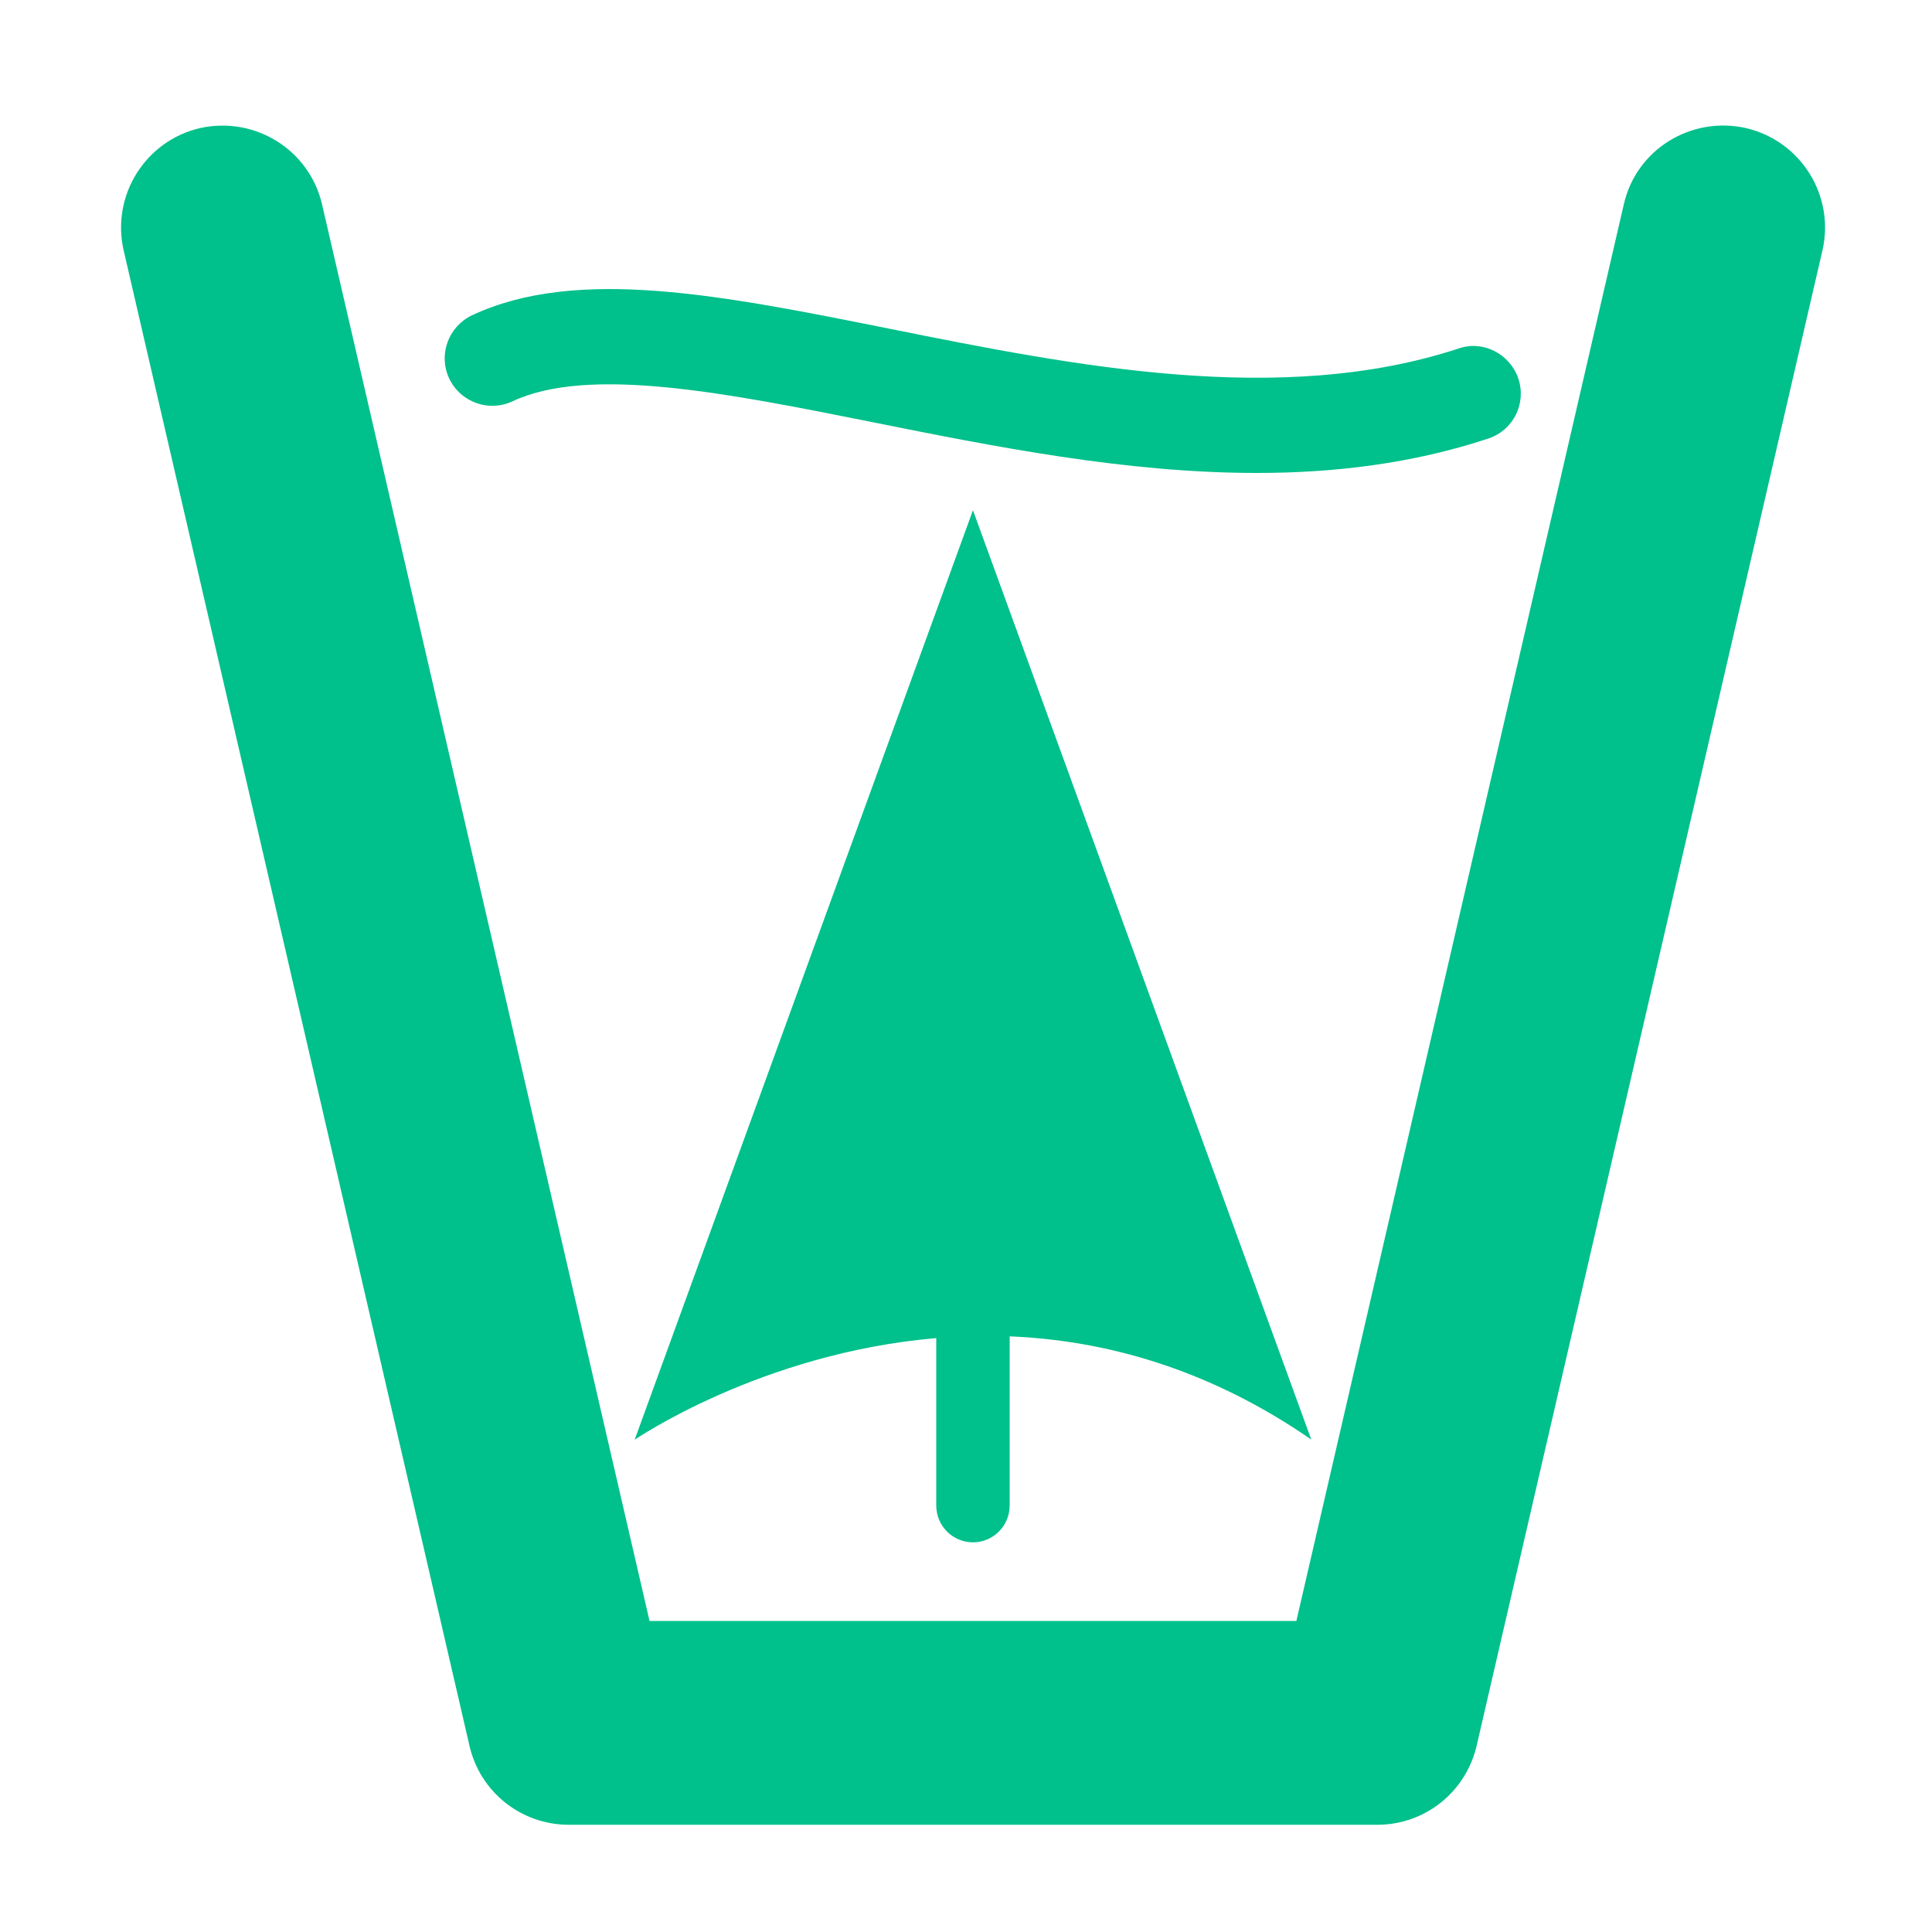
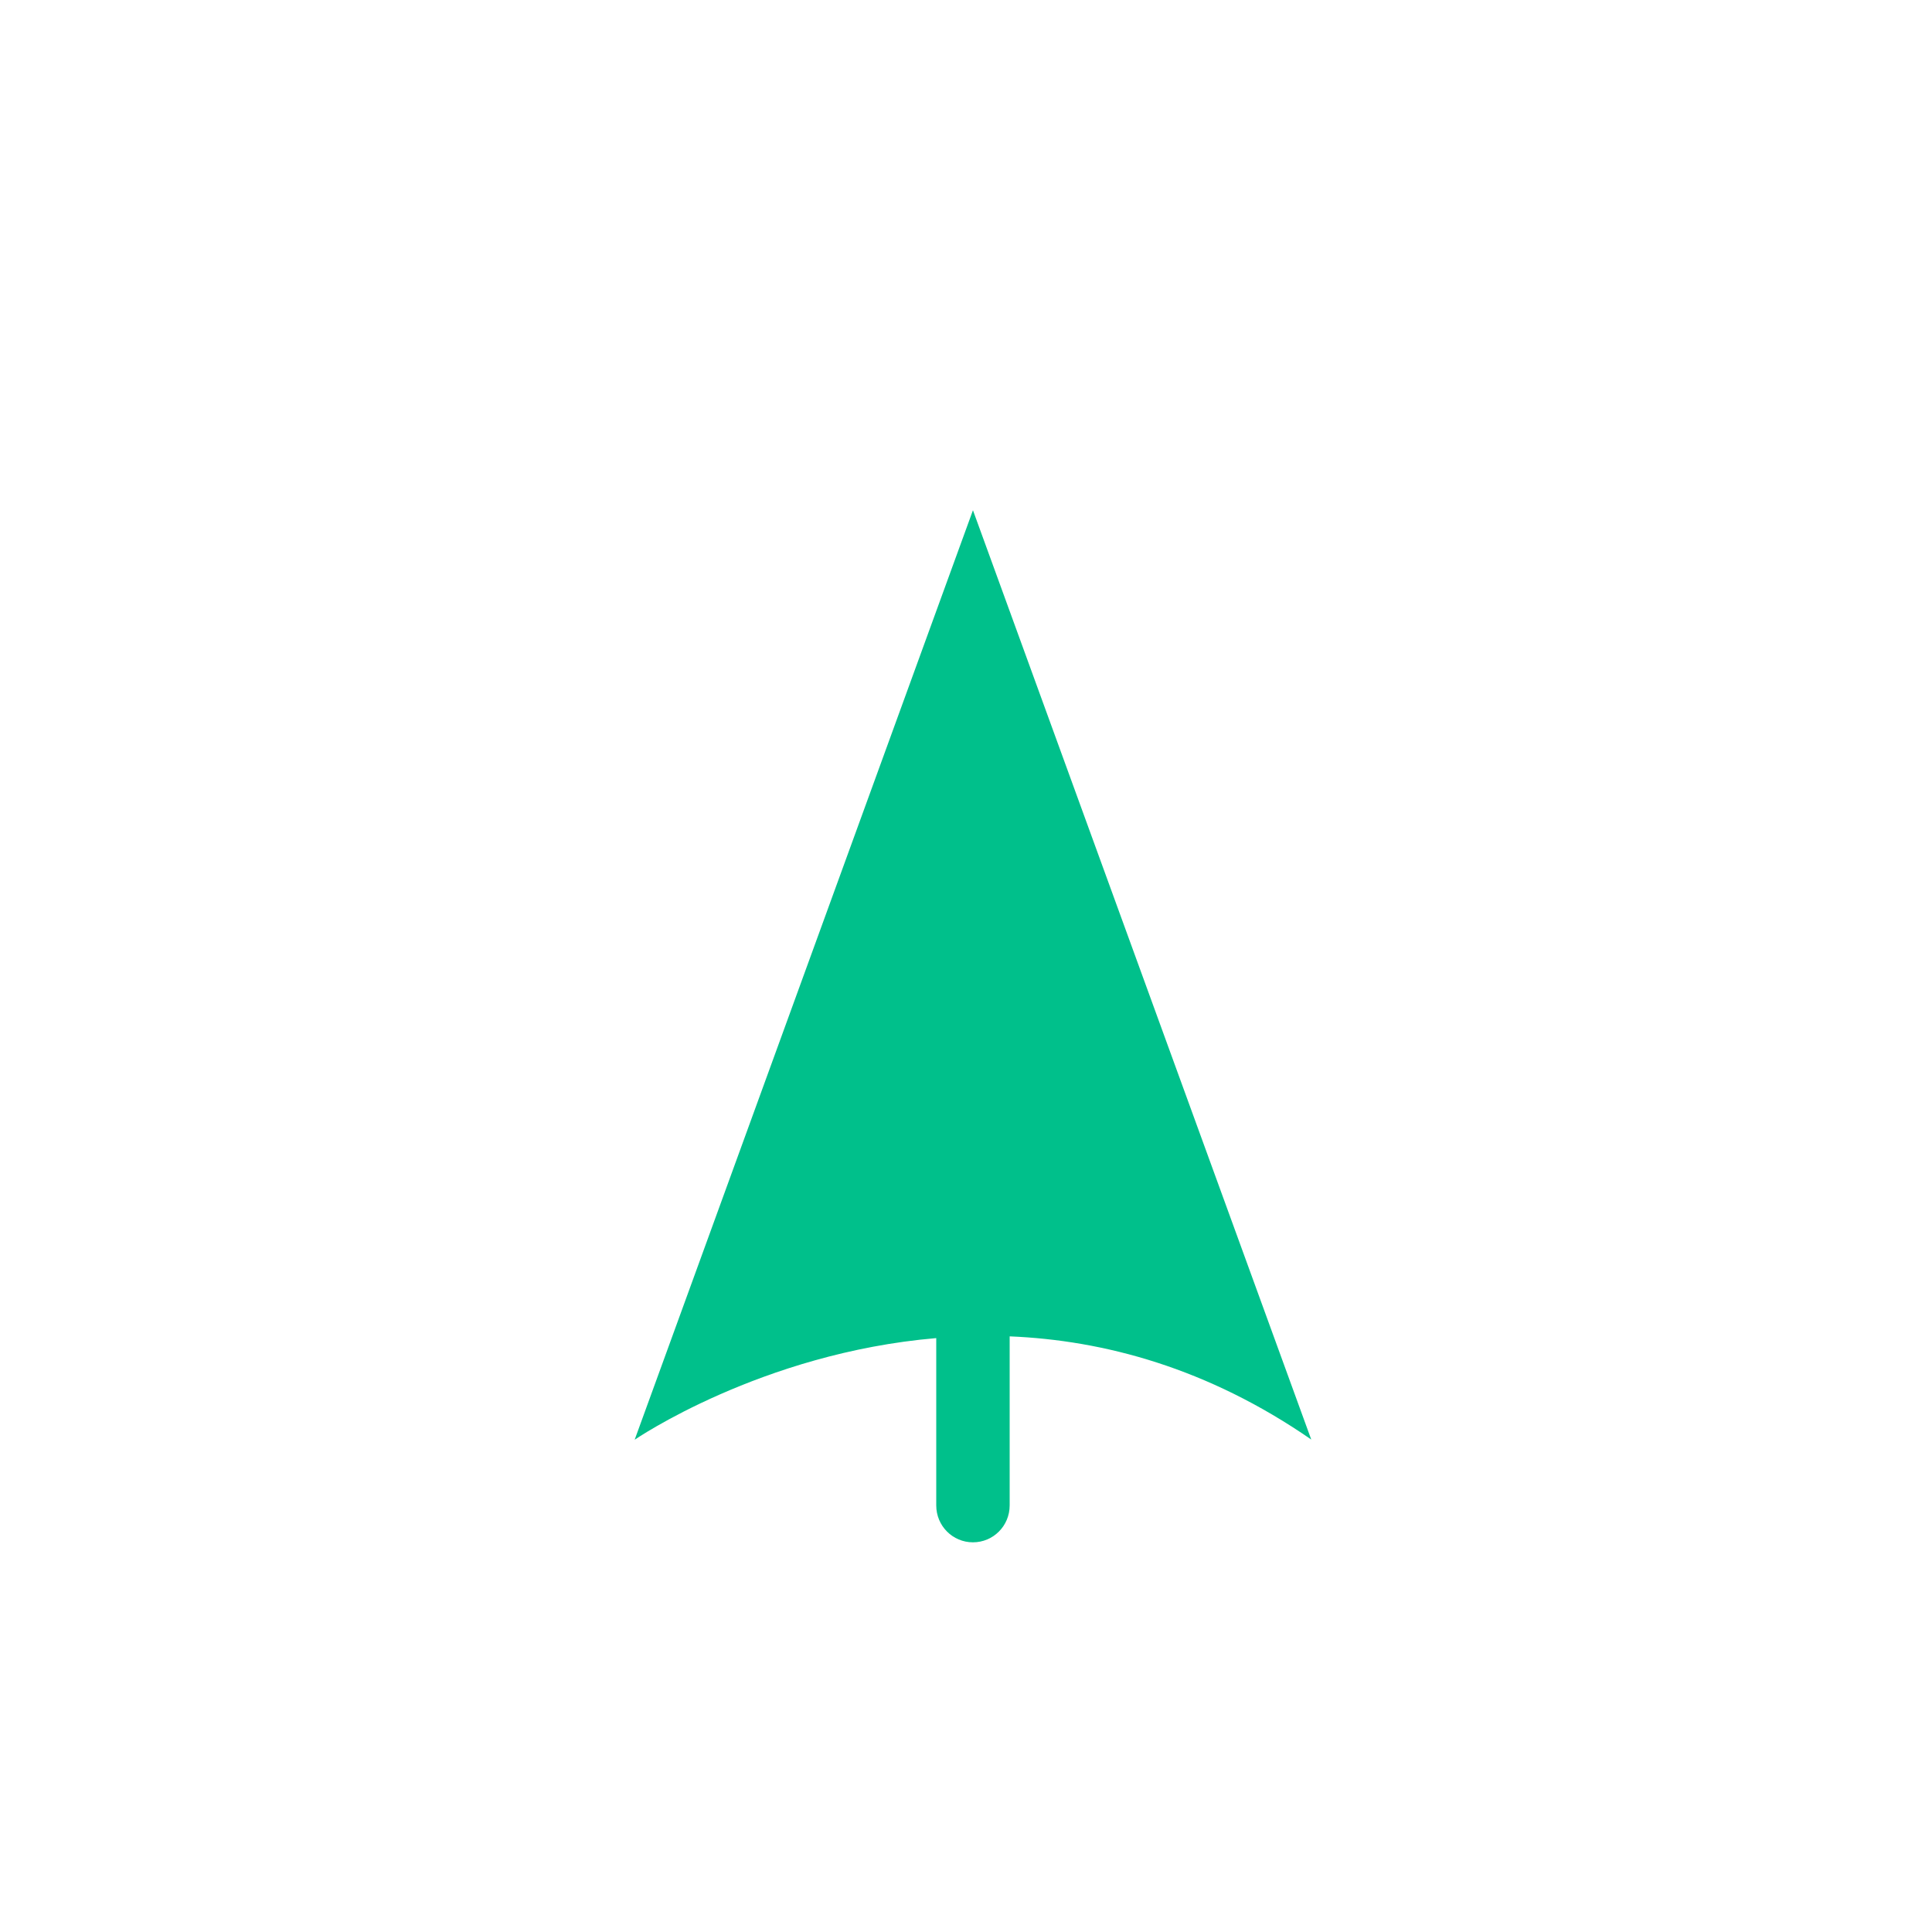
<svg xmlns="http://www.w3.org/2000/svg" version="1.1" id="Livello_1" x="0px" y="0px" viewBox="0 0 1000 1000" enable-background="new 0 0 1000 1000" xml:space="preserve">
  <g>
    <path fill="#00C08B" d="M503.6,798.3c10.5,0,19-8.5,19-19.1v-87.5c48.7,2,102.4,16.3,156.1,53.4L503.6,264.1L328.5,745.2c0,0,65.4-44.9,156.1-52.6   v86.6C484.6,789.8,493.1,798.3,503.6,798.3z" />
-     <path fill="#00C08B" d="M265.3,207.7c39.6-18.5,110.8-4.3,186.2,10.8c62.9,12.6,131.1,26.3,199,26.3c40.4,0,80.8-4.9,119.8-17.8   c12.9-4.2,19.9-18.1,15.6-31c-4.3-12.8-18.3-20.1-31-15.6c-92.3,30.3-199.4,8.8-293.8-10.1c-87.2-17.5-162.4-32.6-216.8-7.1   c-12.2,5.8-17.6,20.4-11.8,32.7C238.3,208.2,253.1,213.5,265.3,207.7z" />
-     <path fill="#00C08B" d="M903.7,66.3c-28.4-6.4-56.8,11.1-63.2,39.4L671,839H336.2L166.7,105.8C160.1,77.5,132,60,103.5,66.3   c-28.3,6.6-46,34.9-39.5,63.3l179,774c5.5,24,26.8,40.9,51.4,40.9h418.5c24.6,0,45.8-16.9,51.4-40.9l179-774   C949.8,101.2,932.1,72.9,903.7,66.3z" />
  </g>
</svg>